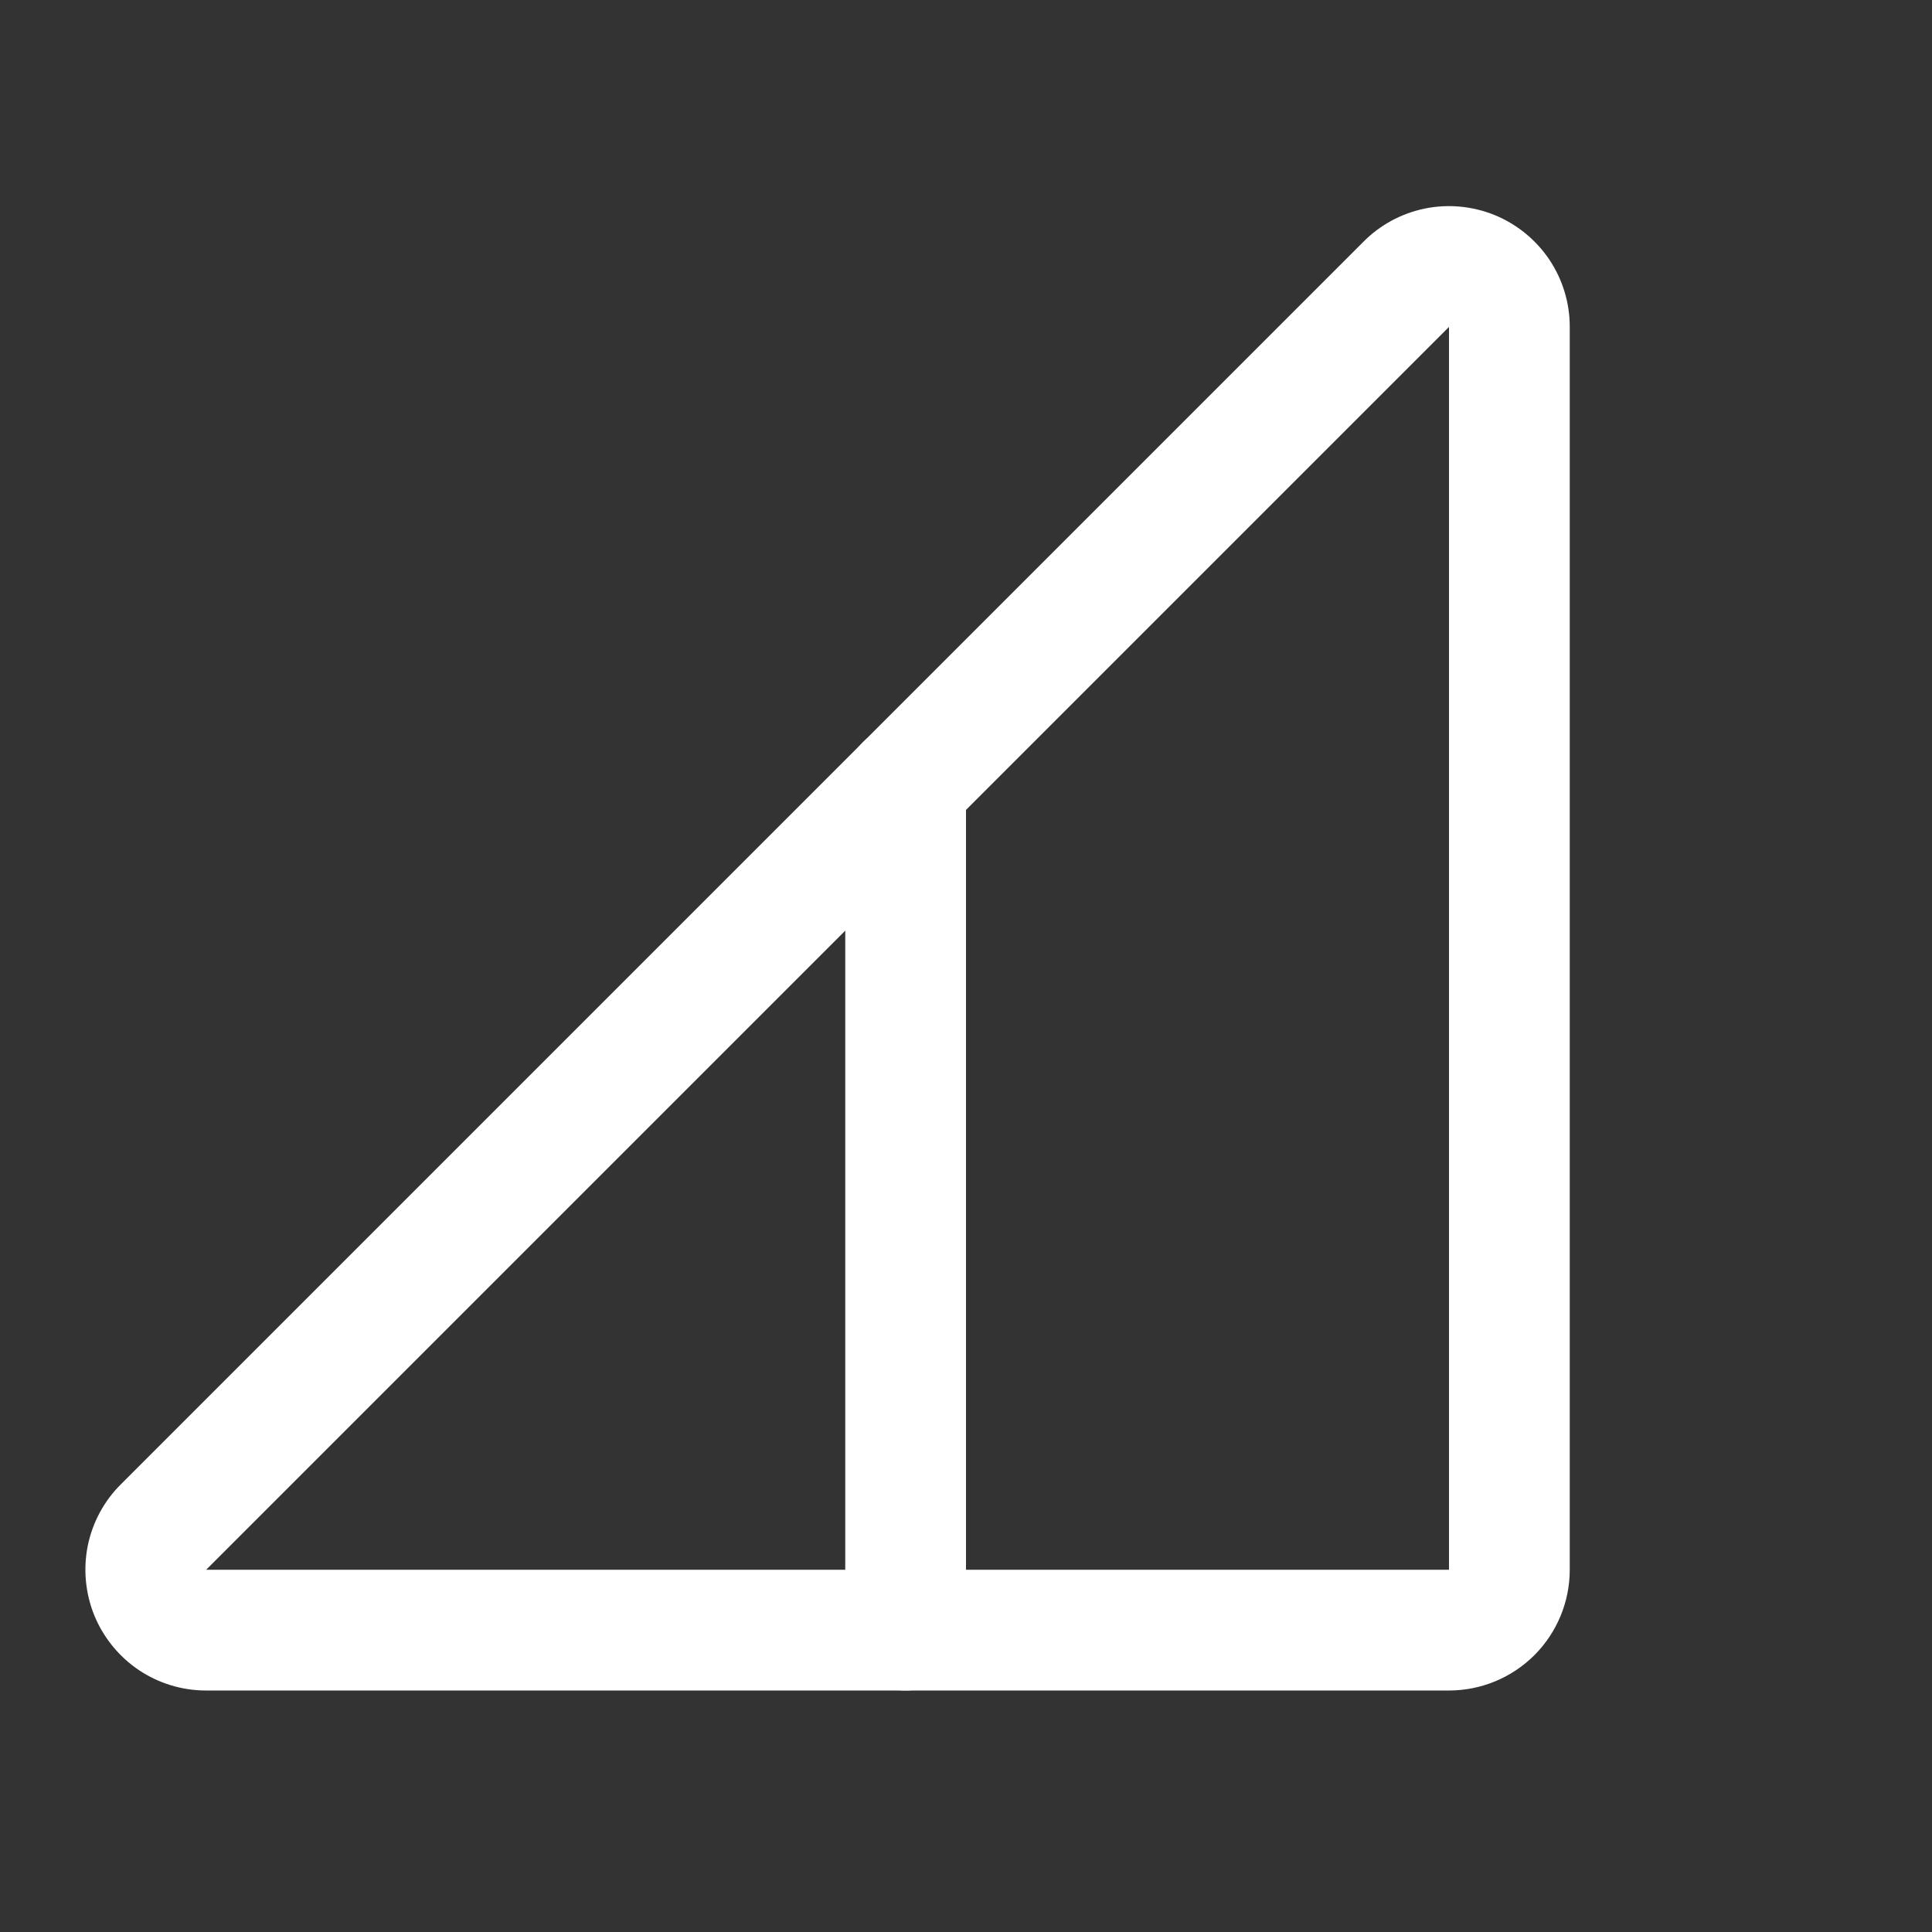
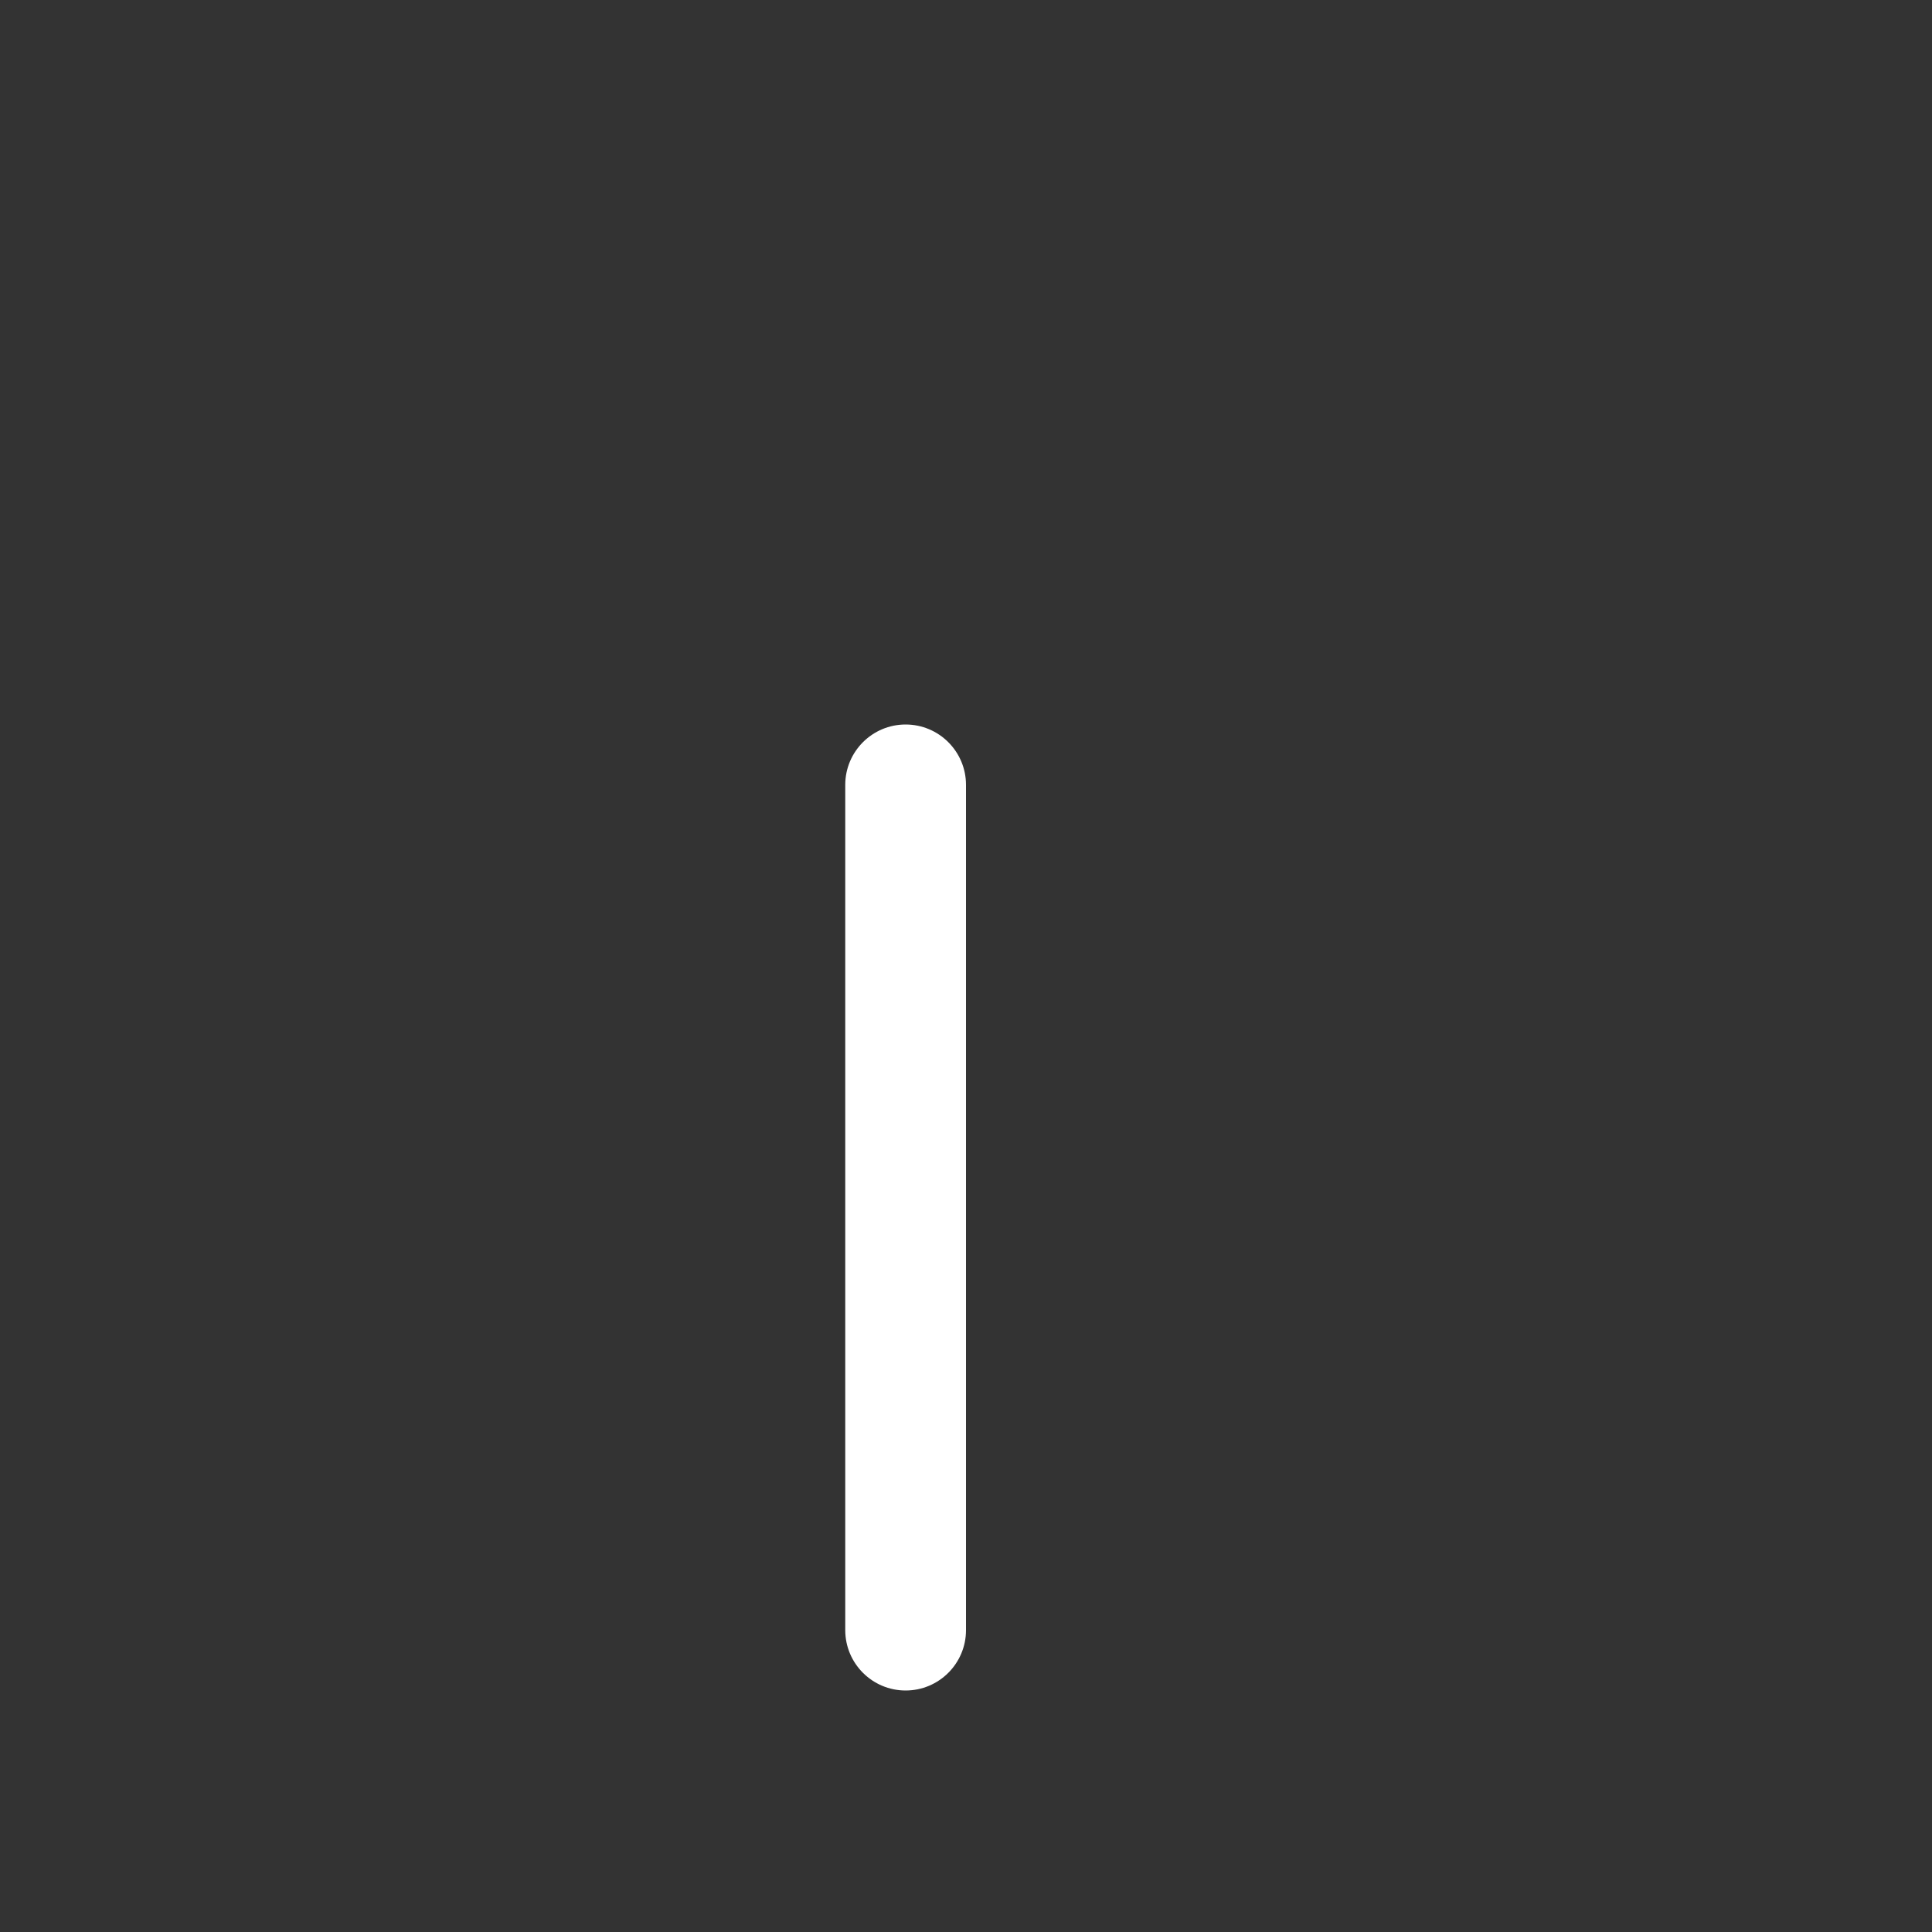
<svg xmlns="http://www.w3.org/2000/svg" width="24" height="24" viewBox="0 0 24 24" fill="none">
  <rect x="0" y="0" width="24" height="24" fill="#333333" stroke="none" />
-   <path fill-rule="evenodd" clip-rule="evenodd" d="M17.698 2.591C17.99 2.531 18.292 2.56 18.568 2.672C18.843 2.785 19.079 2.977 19.245 3.223C19.411 3.47 19.5 3.761 19.5 4.058L19.5 4.059L19.5 19.5C19.5 19.898 19.342 20.279 19.061 20.561C18.779 20.842 18.398 21 18 21H2.559L2.558 21C2.261 21 1.97 20.911 1.723 20.745C1.477 20.579 1.285 20.343 1.172 20.068C1.06 19.792 1.032 19.49 1.091 19.198C1.151 18.908 1.295 18.642 1.506 18.434L16.934 3.006C17.142 2.795 17.408 2.651 17.698 2.591ZM17.996 4.065L2.561 19.5H18L18 4.061L17.996 4.065Z" fill="white" />
  <path fill-rule="evenodd" clip-rule="evenodd" d="M11.25 9C11.664 9 12 9.336 12 9.75V20.25C12 20.664 11.664 21 11.25 21C10.836 21 10.5 20.664 10.5 20.25V9.75C10.5 9.336 10.836 9 11.25 9Z" fill="white" />
</svg>